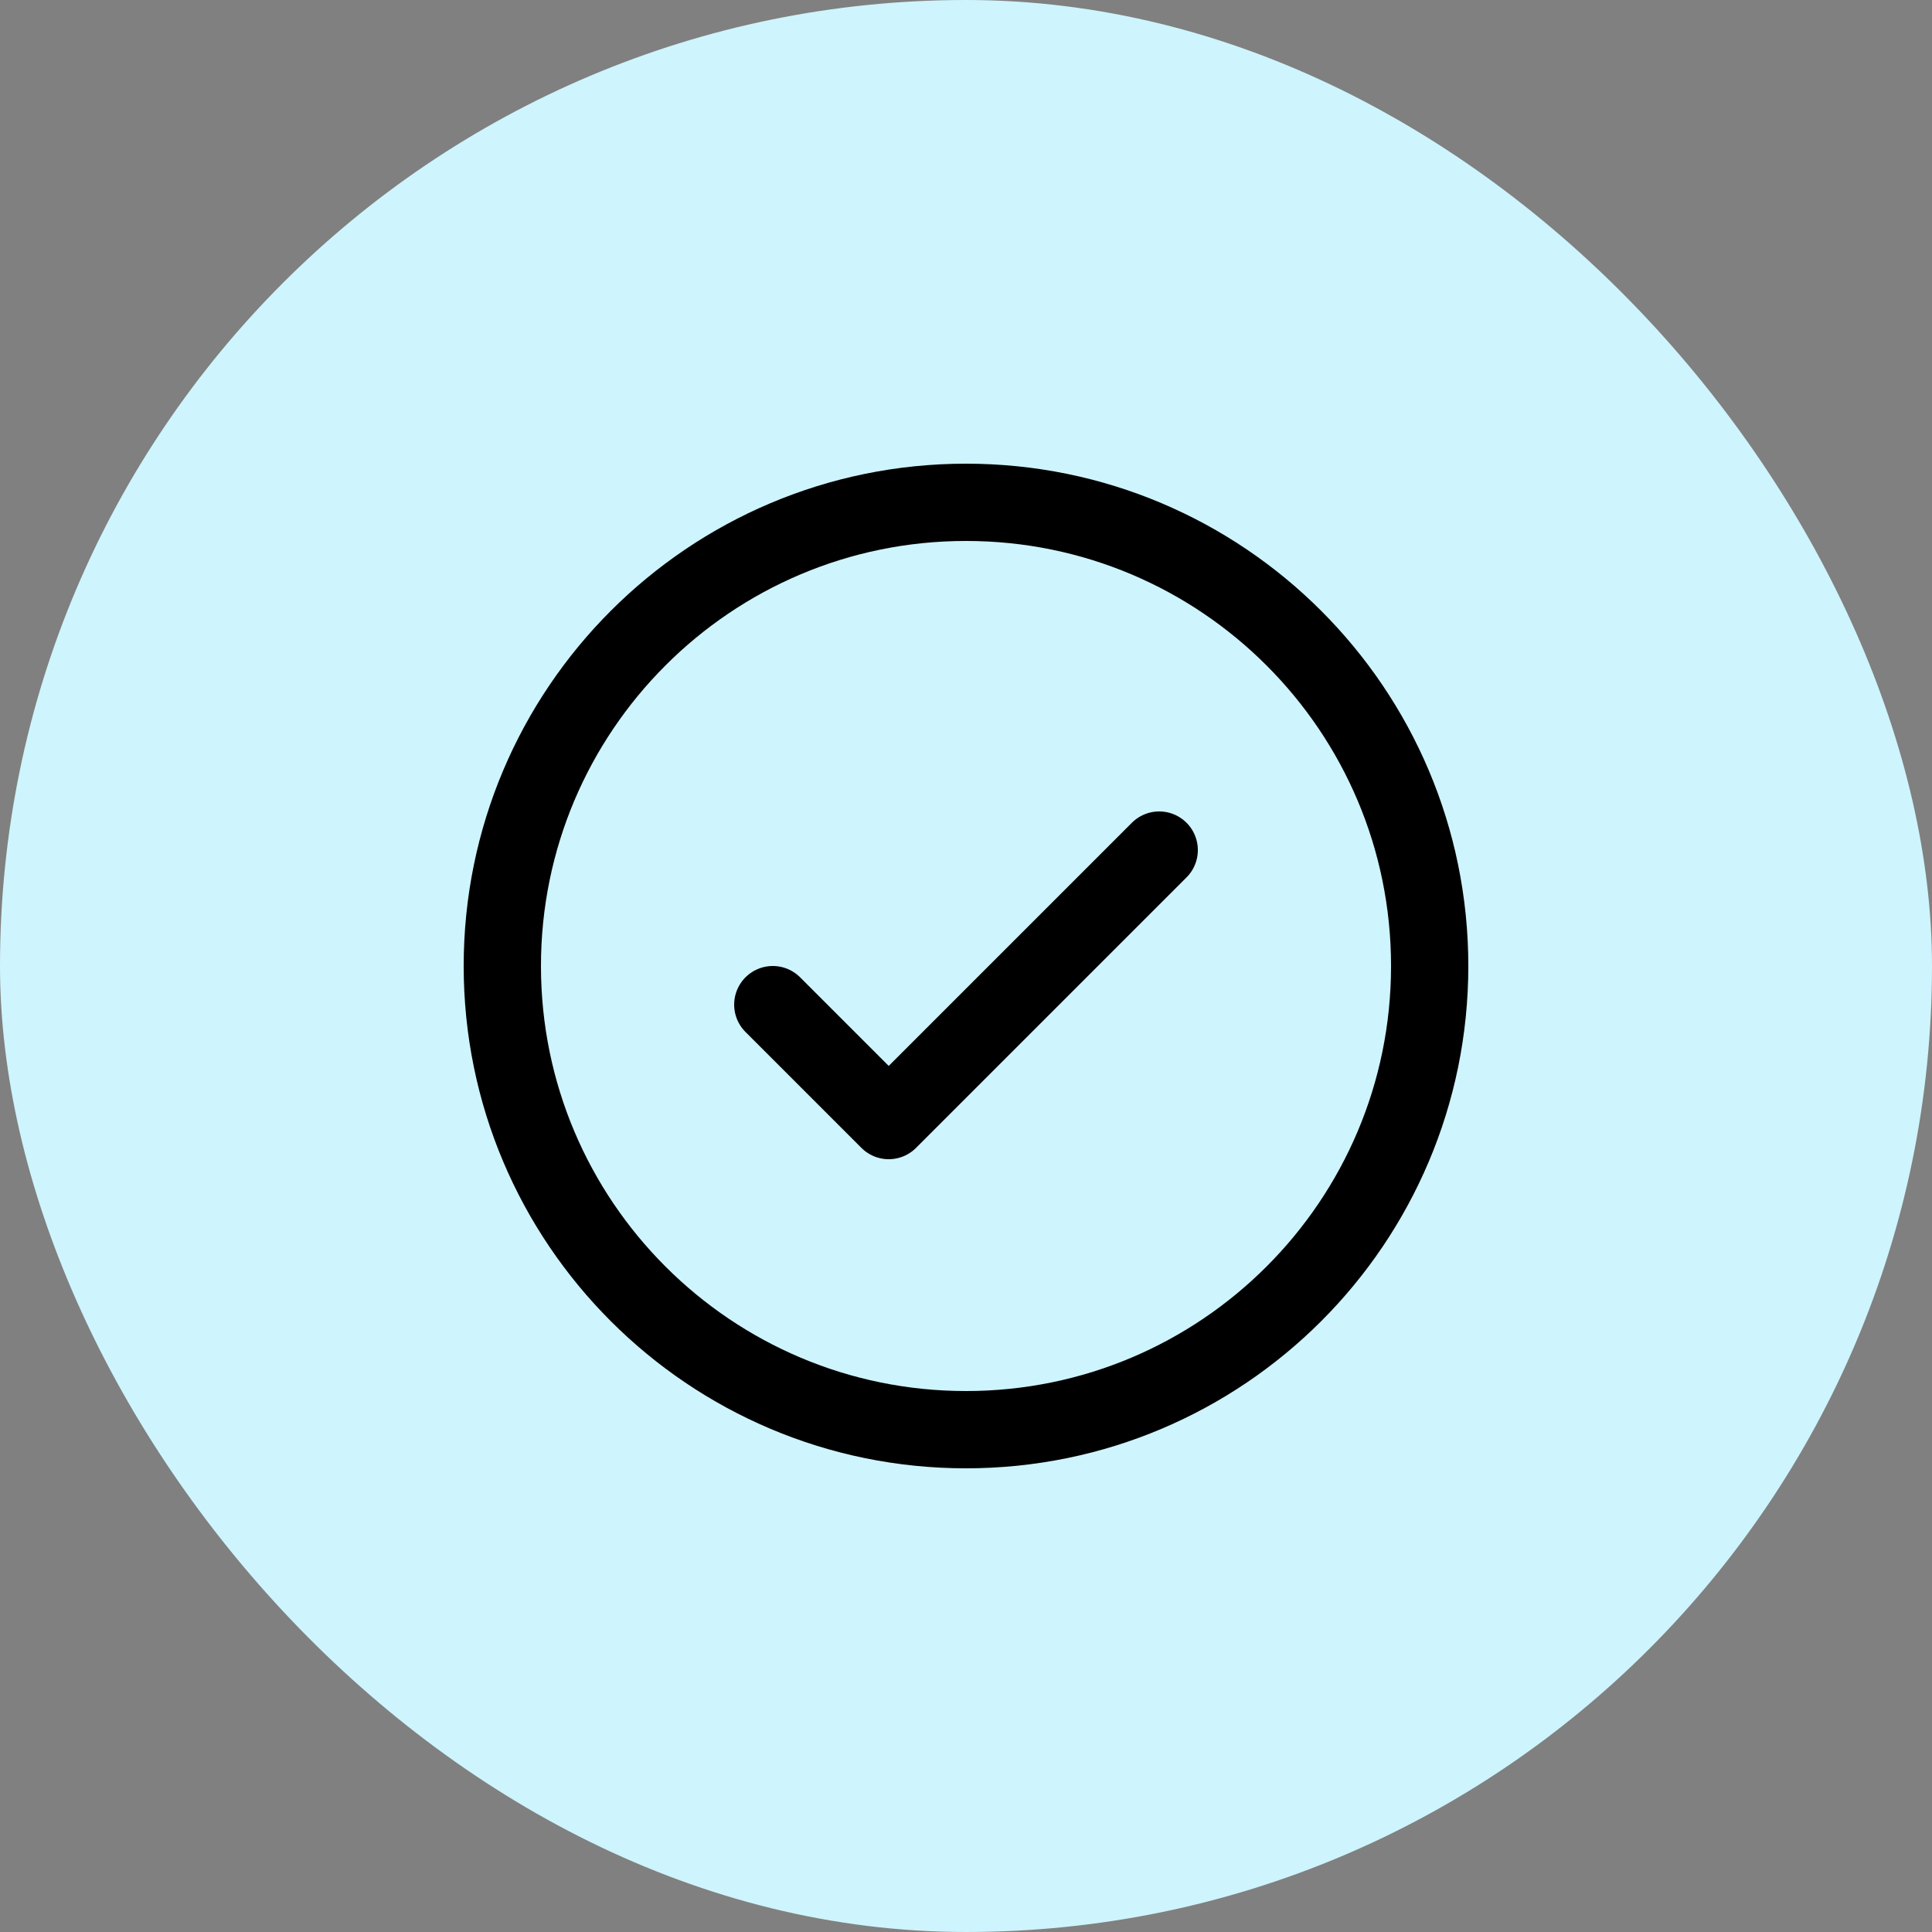
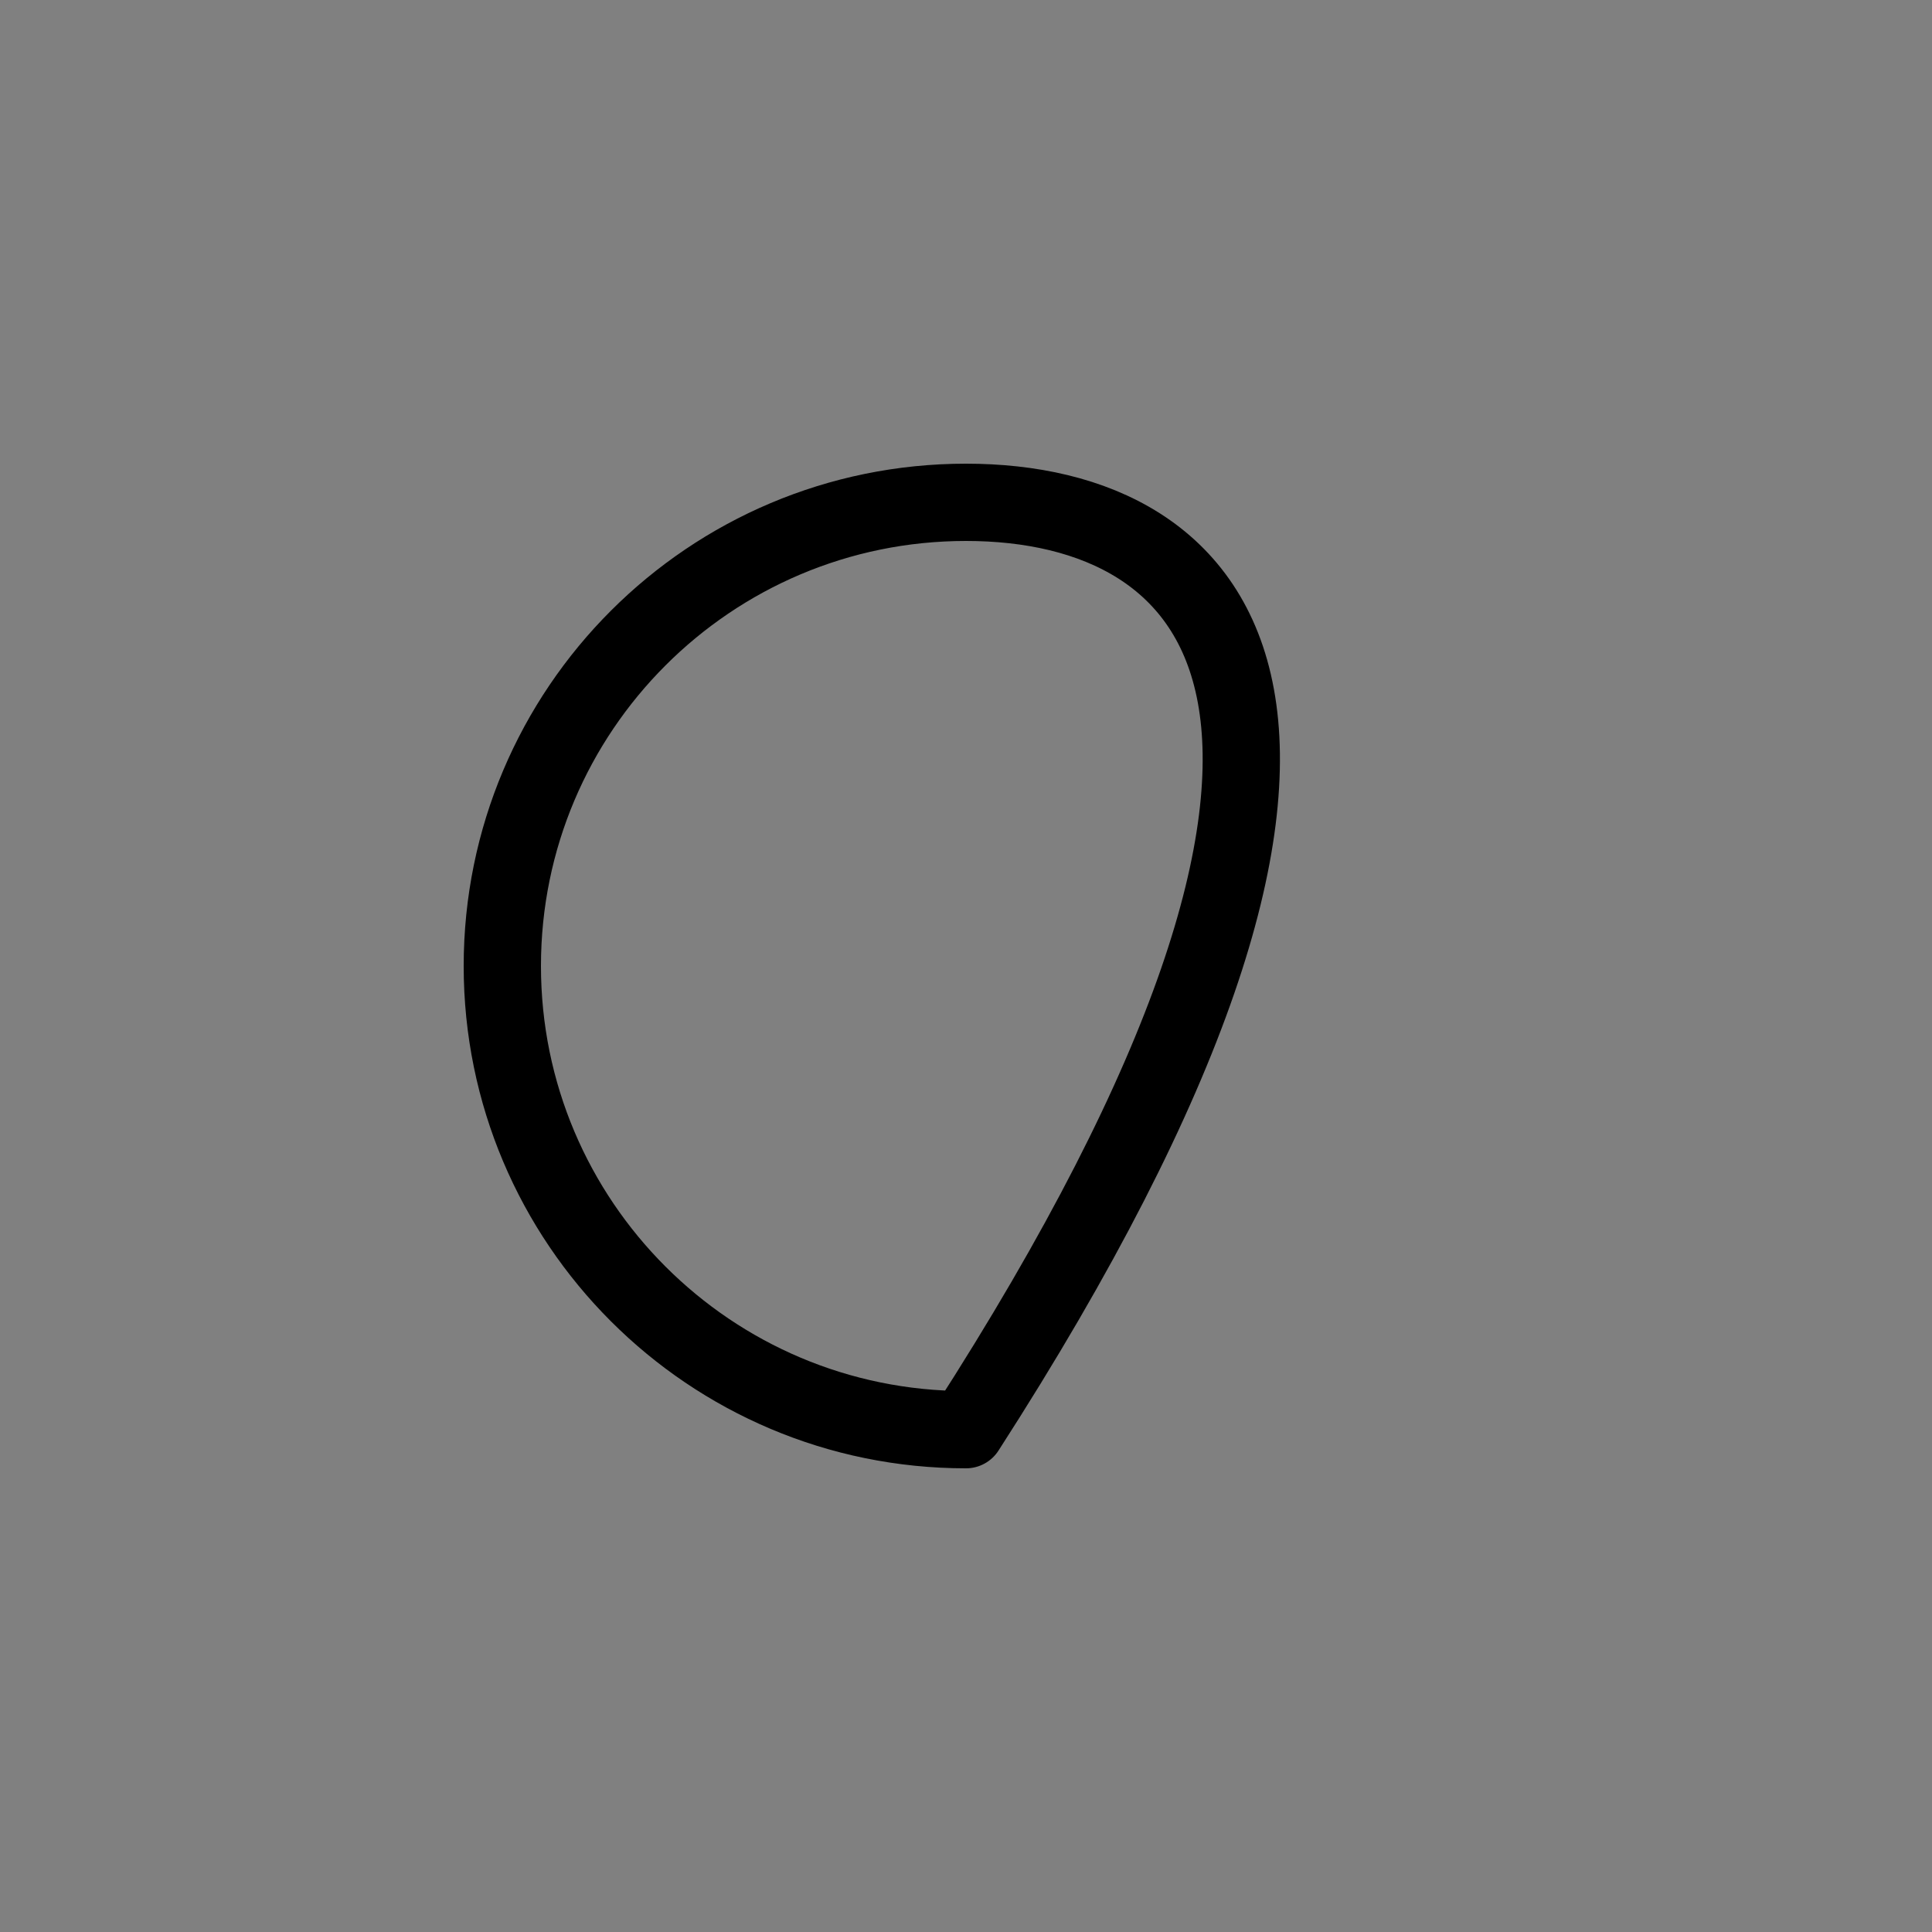
<svg xmlns="http://www.w3.org/2000/svg" width="50" height="50" viewBox="0 0 50 50" fill="none">
  <rect x="0" y="0" width="50" height="50" fill="#808080" stroke="none" />
-   <rect width="50" height="50" rx="25" fill="#CEF4FD" />
-   <path d="M20 26L23 29L30 22" stroke="black" stroke-width="2" stroke-linecap="round" stroke-linejoin="round" />
-   <path d="M25 37C31.627 37 37 31.627 37 25C37 18.373 31.627 13 25 13C18.373 13 13 18.373 13 25C13 31.627 18.373 37 25 37Z" stroke="black" stroke-width="2" stroke-linecap="round" stroke-linejoin="round" />
+   <path d="M25 37C37 18.373 31.627 13 25 13C18.373 13 13 18.373 13 25C13 31.627 18.373 37 25 37Z" stroke="black" stroke-width="2" stroke-linecap="round" stroke-linejoin="round" />
</svg>